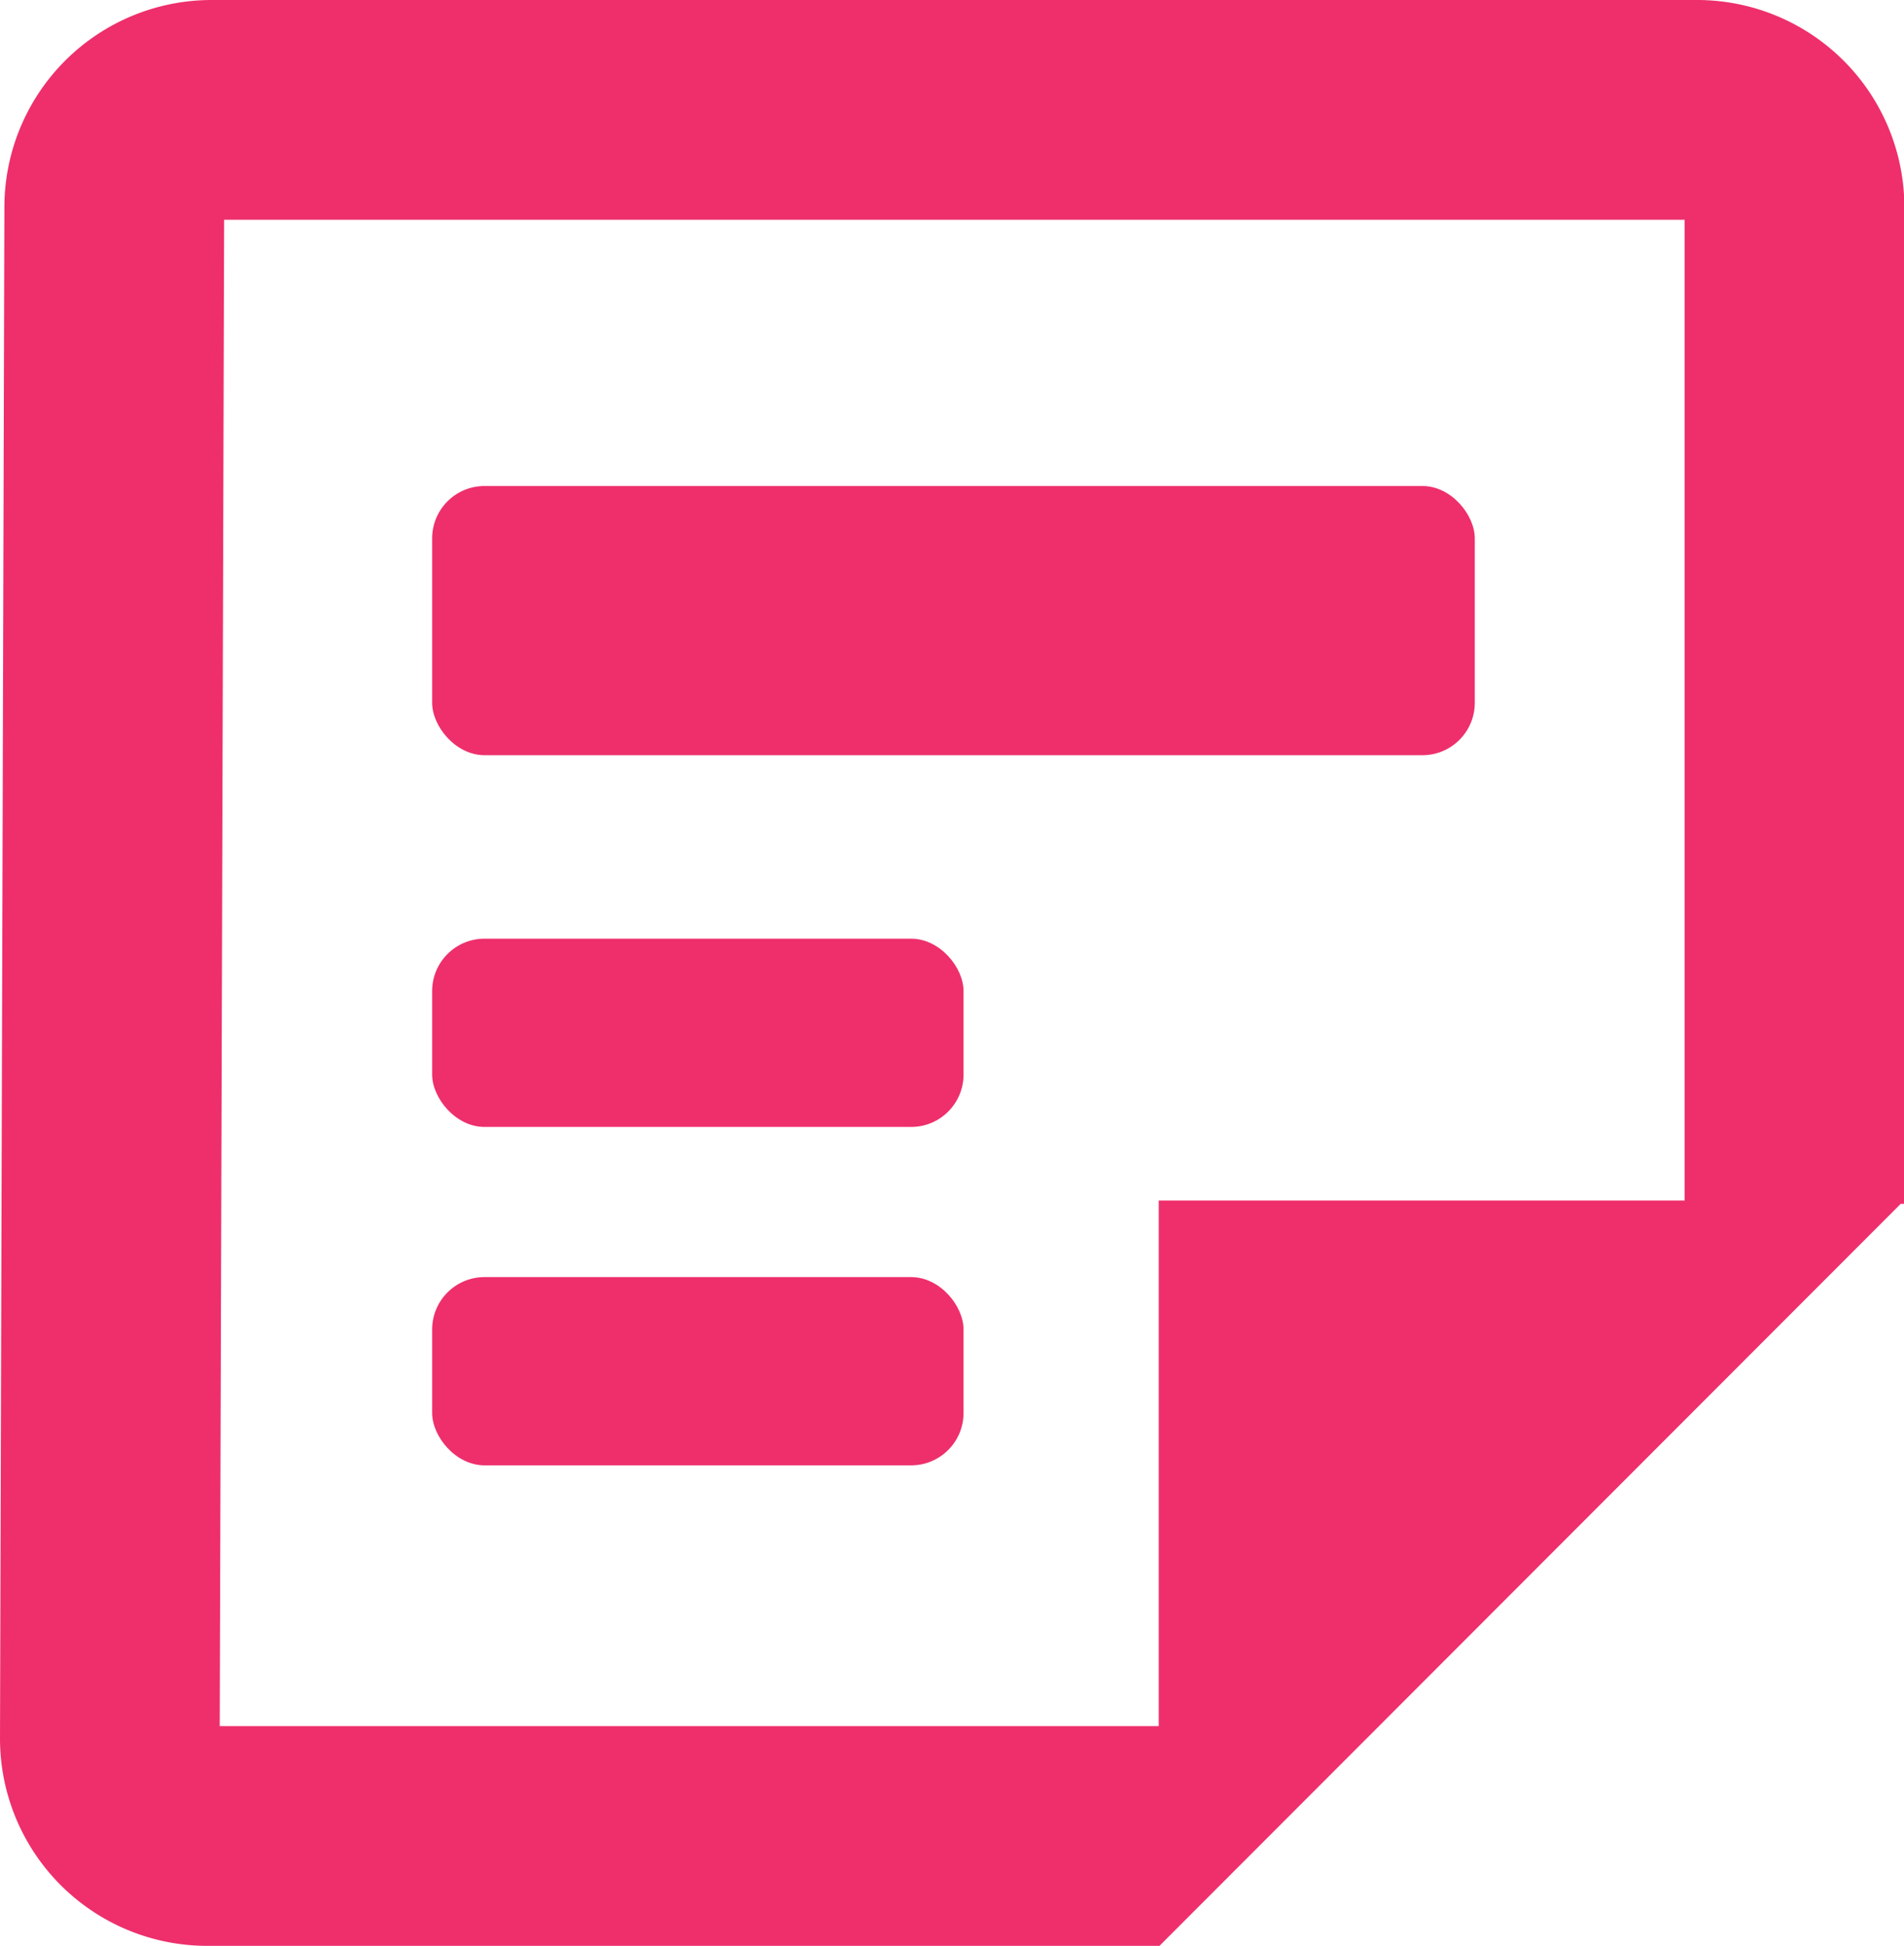
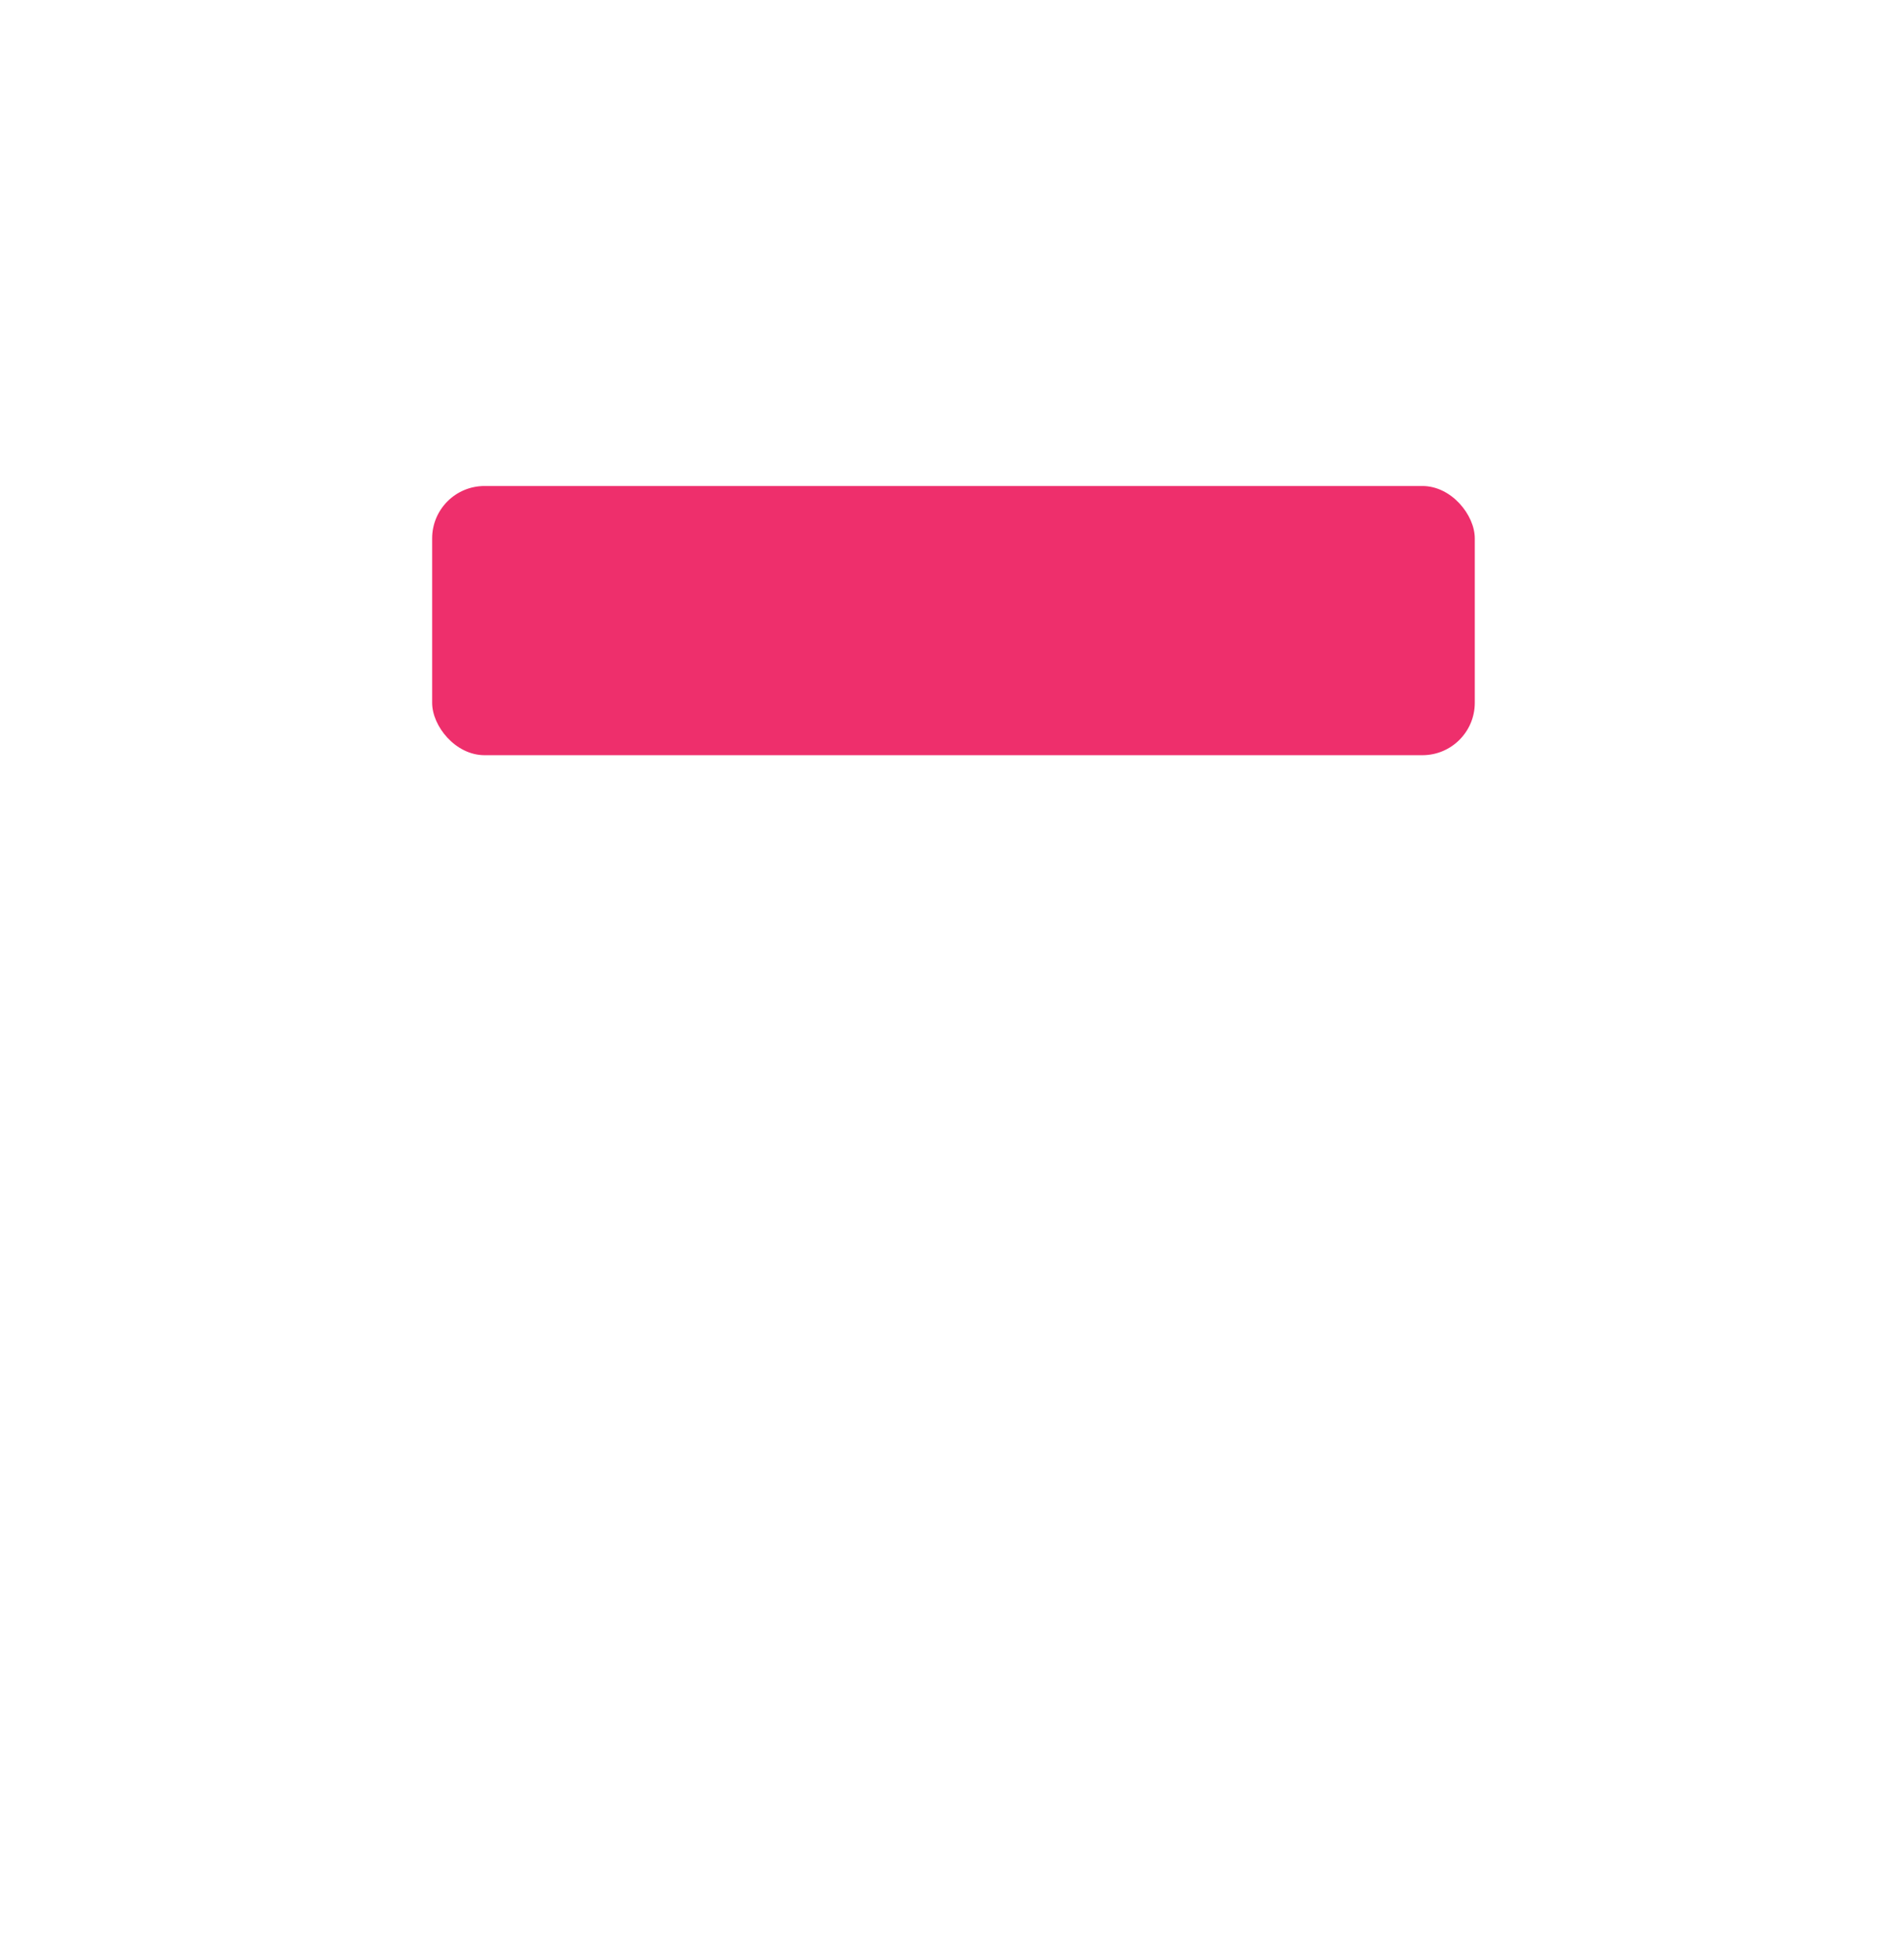
<svg xmlns="http://www.w3.org/2000/svg" id="Layer_1" data-name="Layer 1" viewBox="0 0 51.99 53.13">
  <defs>
    <style>
      .cls-1 {
        fill: #ee2f6c;
      }
    </style>
  </defs>
  <title>icon</title>
  <g>
-     <rect class="cls-1" x="11.8" y="34.87" width="14.51" height="5.14" rx="1.43" ry="1.43" />
-     <rect class="cls-1" x="11.8" y="25.63" width="14.51" height="5.14" rx="1.43" ry="1.43" />
    <rect class="cls-1" x="11.8" y="13.27" width="28.47" height="7.35" rx="1.43" ry="1.43" />
-     <path class="cls-1" d="M46.33,0H5.78A5.66,5.66,0,0,0,.12,5.64L0,47.45a5.66,5.66,0,0,0,5.66,5.68h26l0-2.26v2.26L51.9,32.87H52V5.66A5.66,5.66,0,0,0,46.33,0ZM31.64,32.78V47.13H6L6.12,6H46V32.78H31.64Z" />
  </g>
</svg>